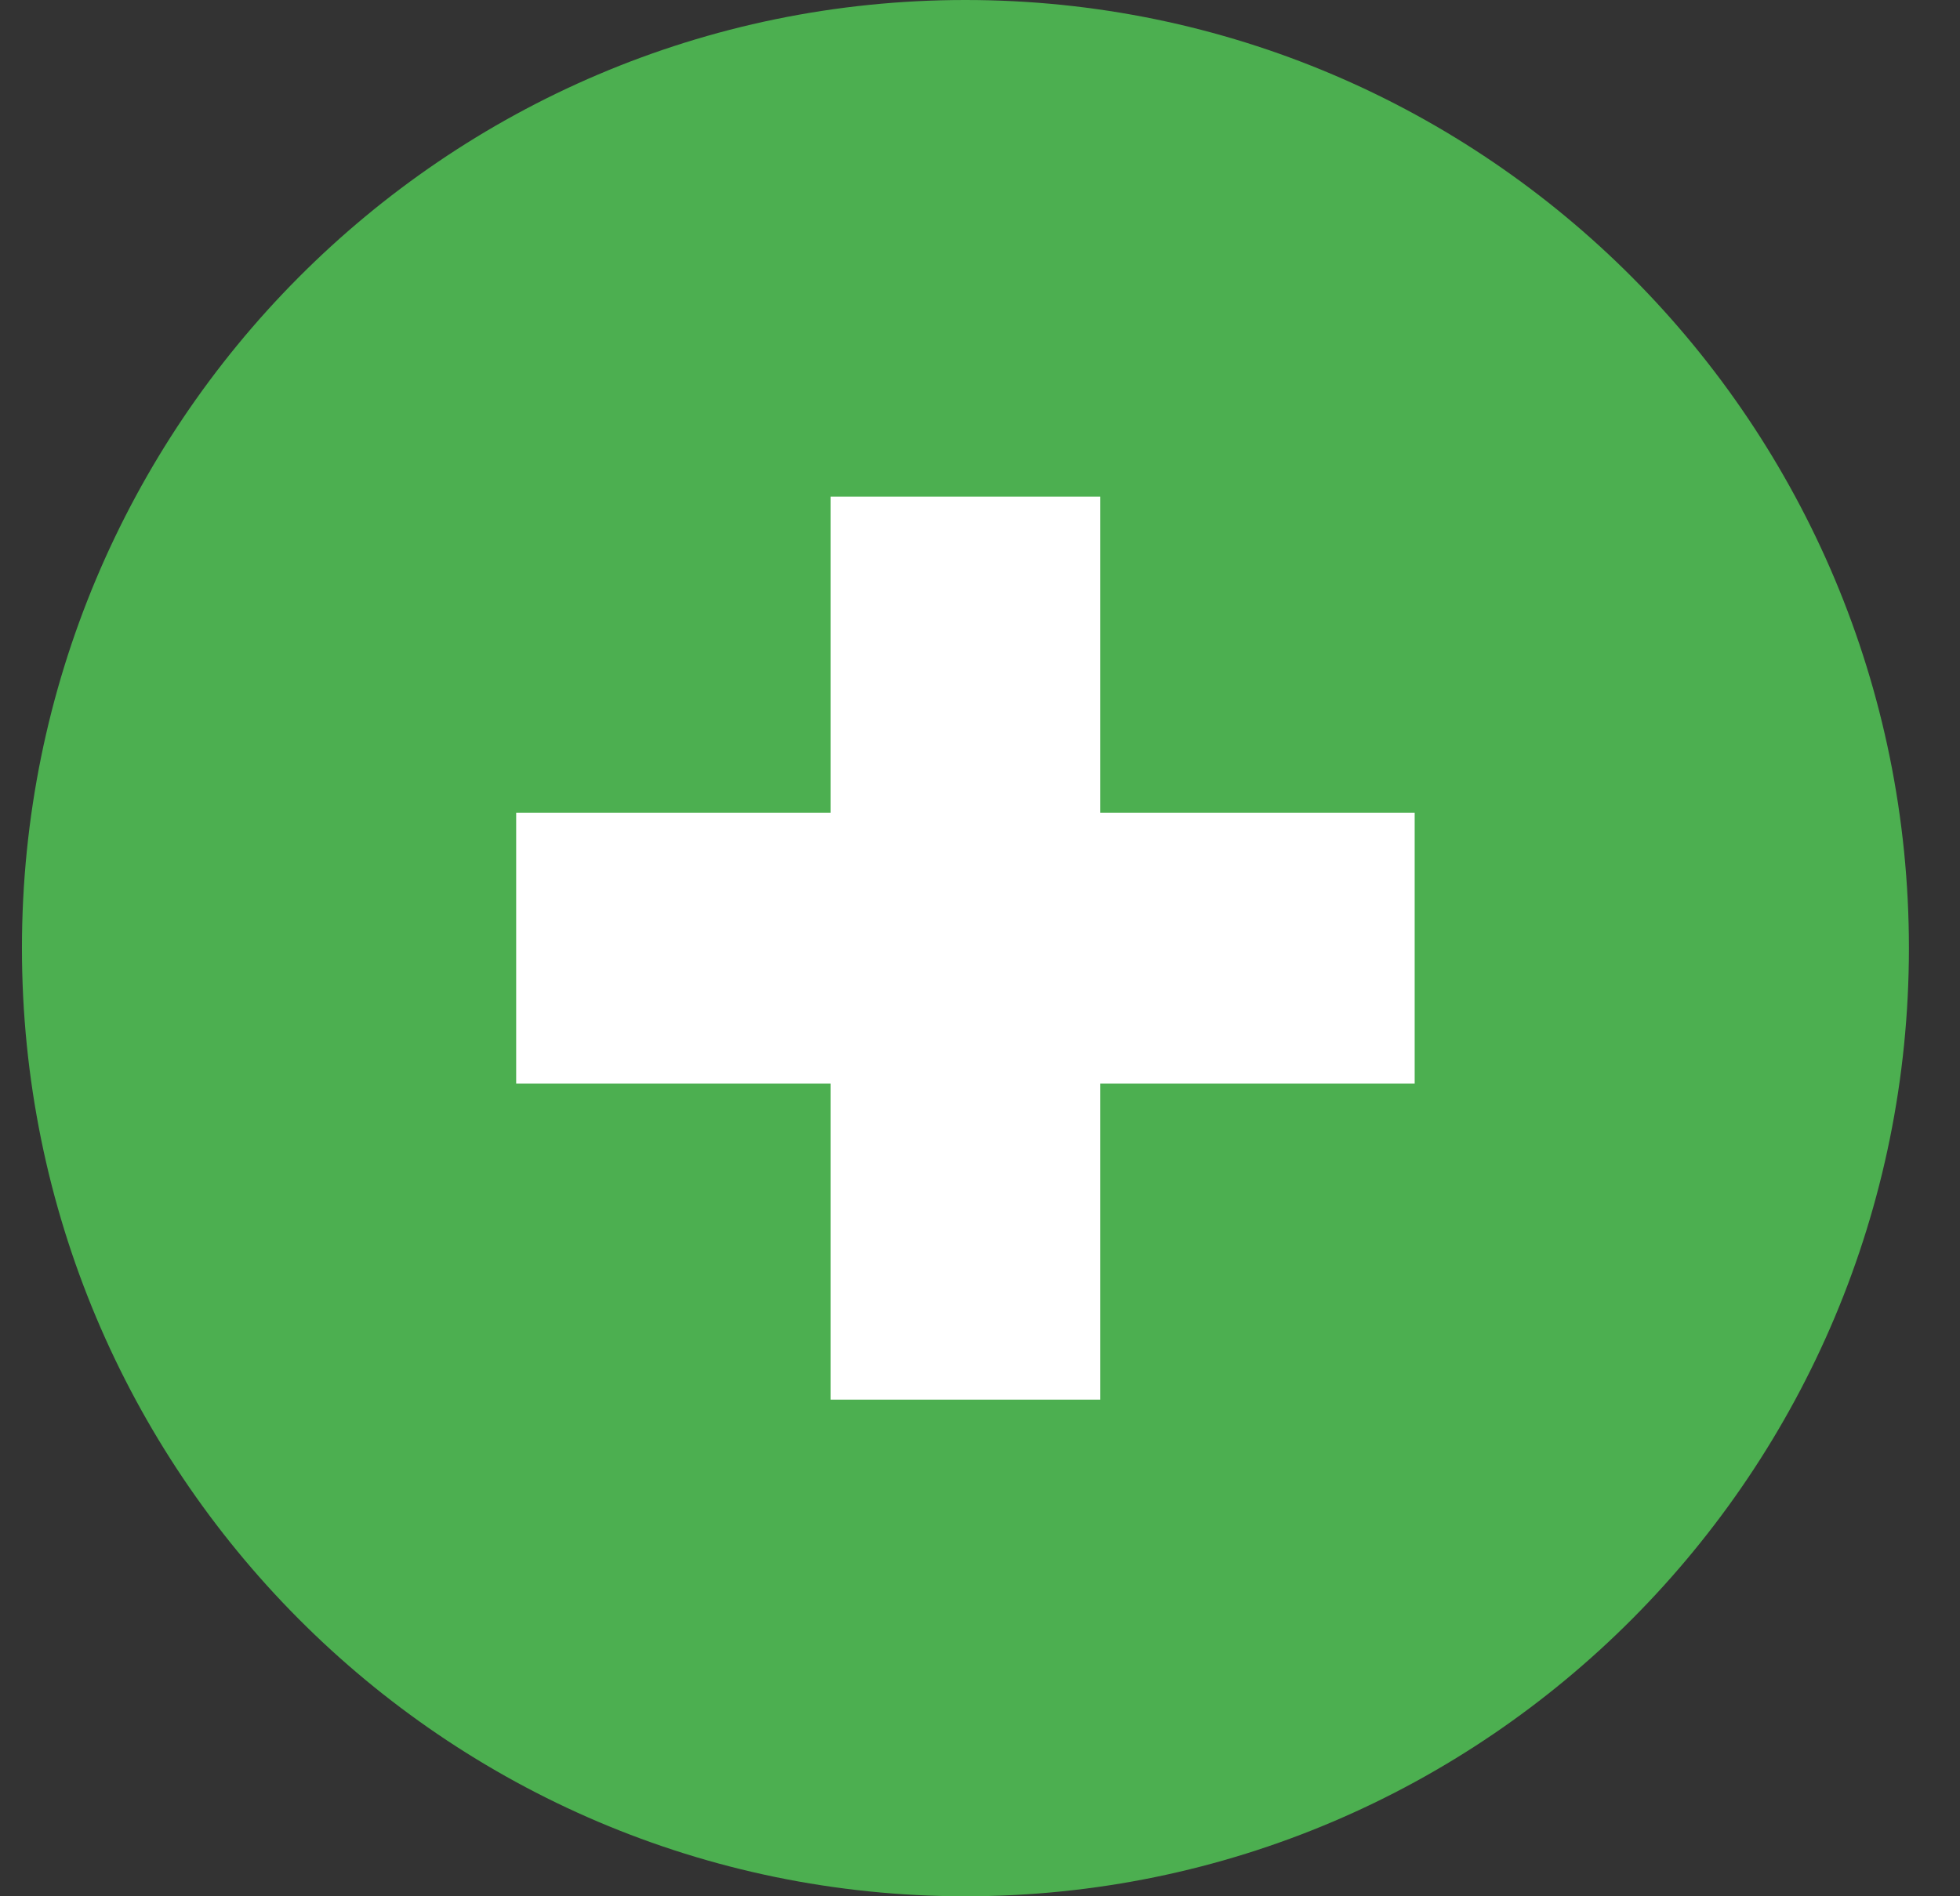
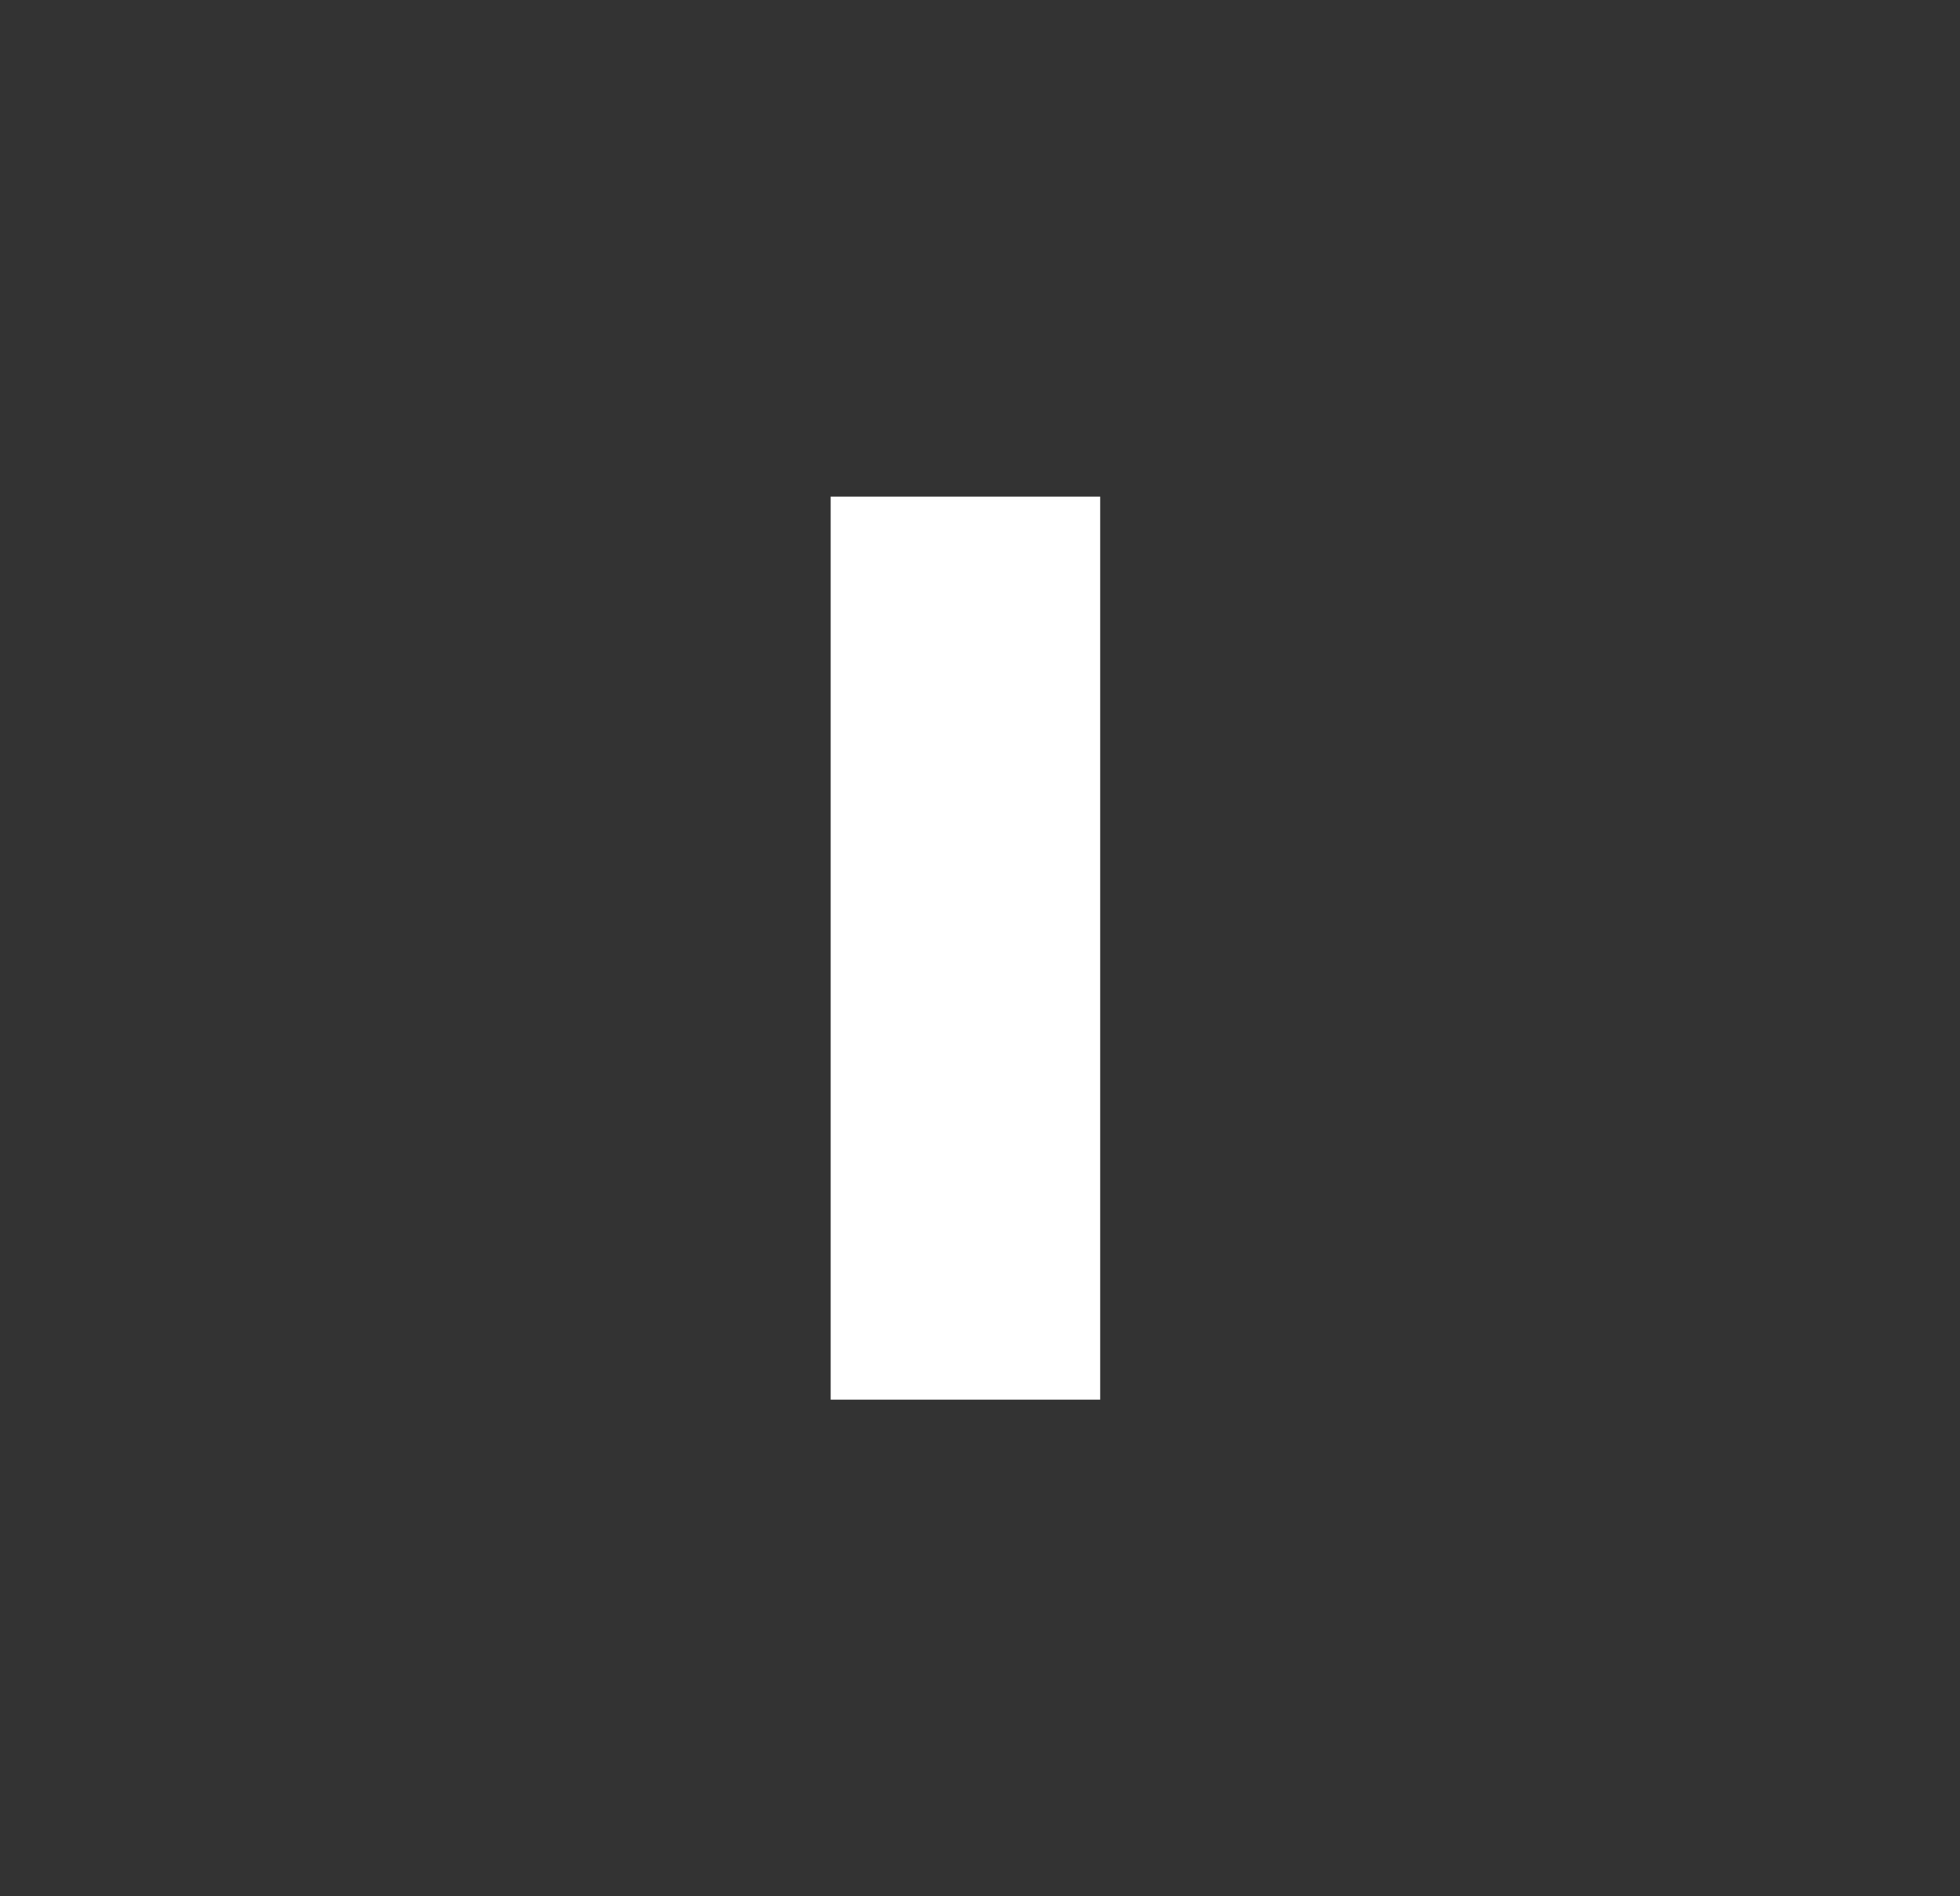
<svg xmlns="http://www.w3.org/2000/svg" width="31" height="30" viewBox="0 0 31 30" fill="none">
  <rect x="0" y="0" width="31" height="30" fill="#333333" stroke="none" />
-   <path d="M15.269 30C23.511 30 30.192 23.284 30.192 15C30.192 6.716 23.511 0 15.269 0C7.028 0 0.347 6.716 0.347 15C0.347 23.284 7.028 30 15.269 30Z" fill="#4CAF50" />
  <path d="M13.138 7.857H17.401V22.143H13.138V7.857Z" fill="white" />
-   <path d="M8.164 12.857H22.375V17.143H8.164V12.857Z" fill="white" />
</svg>